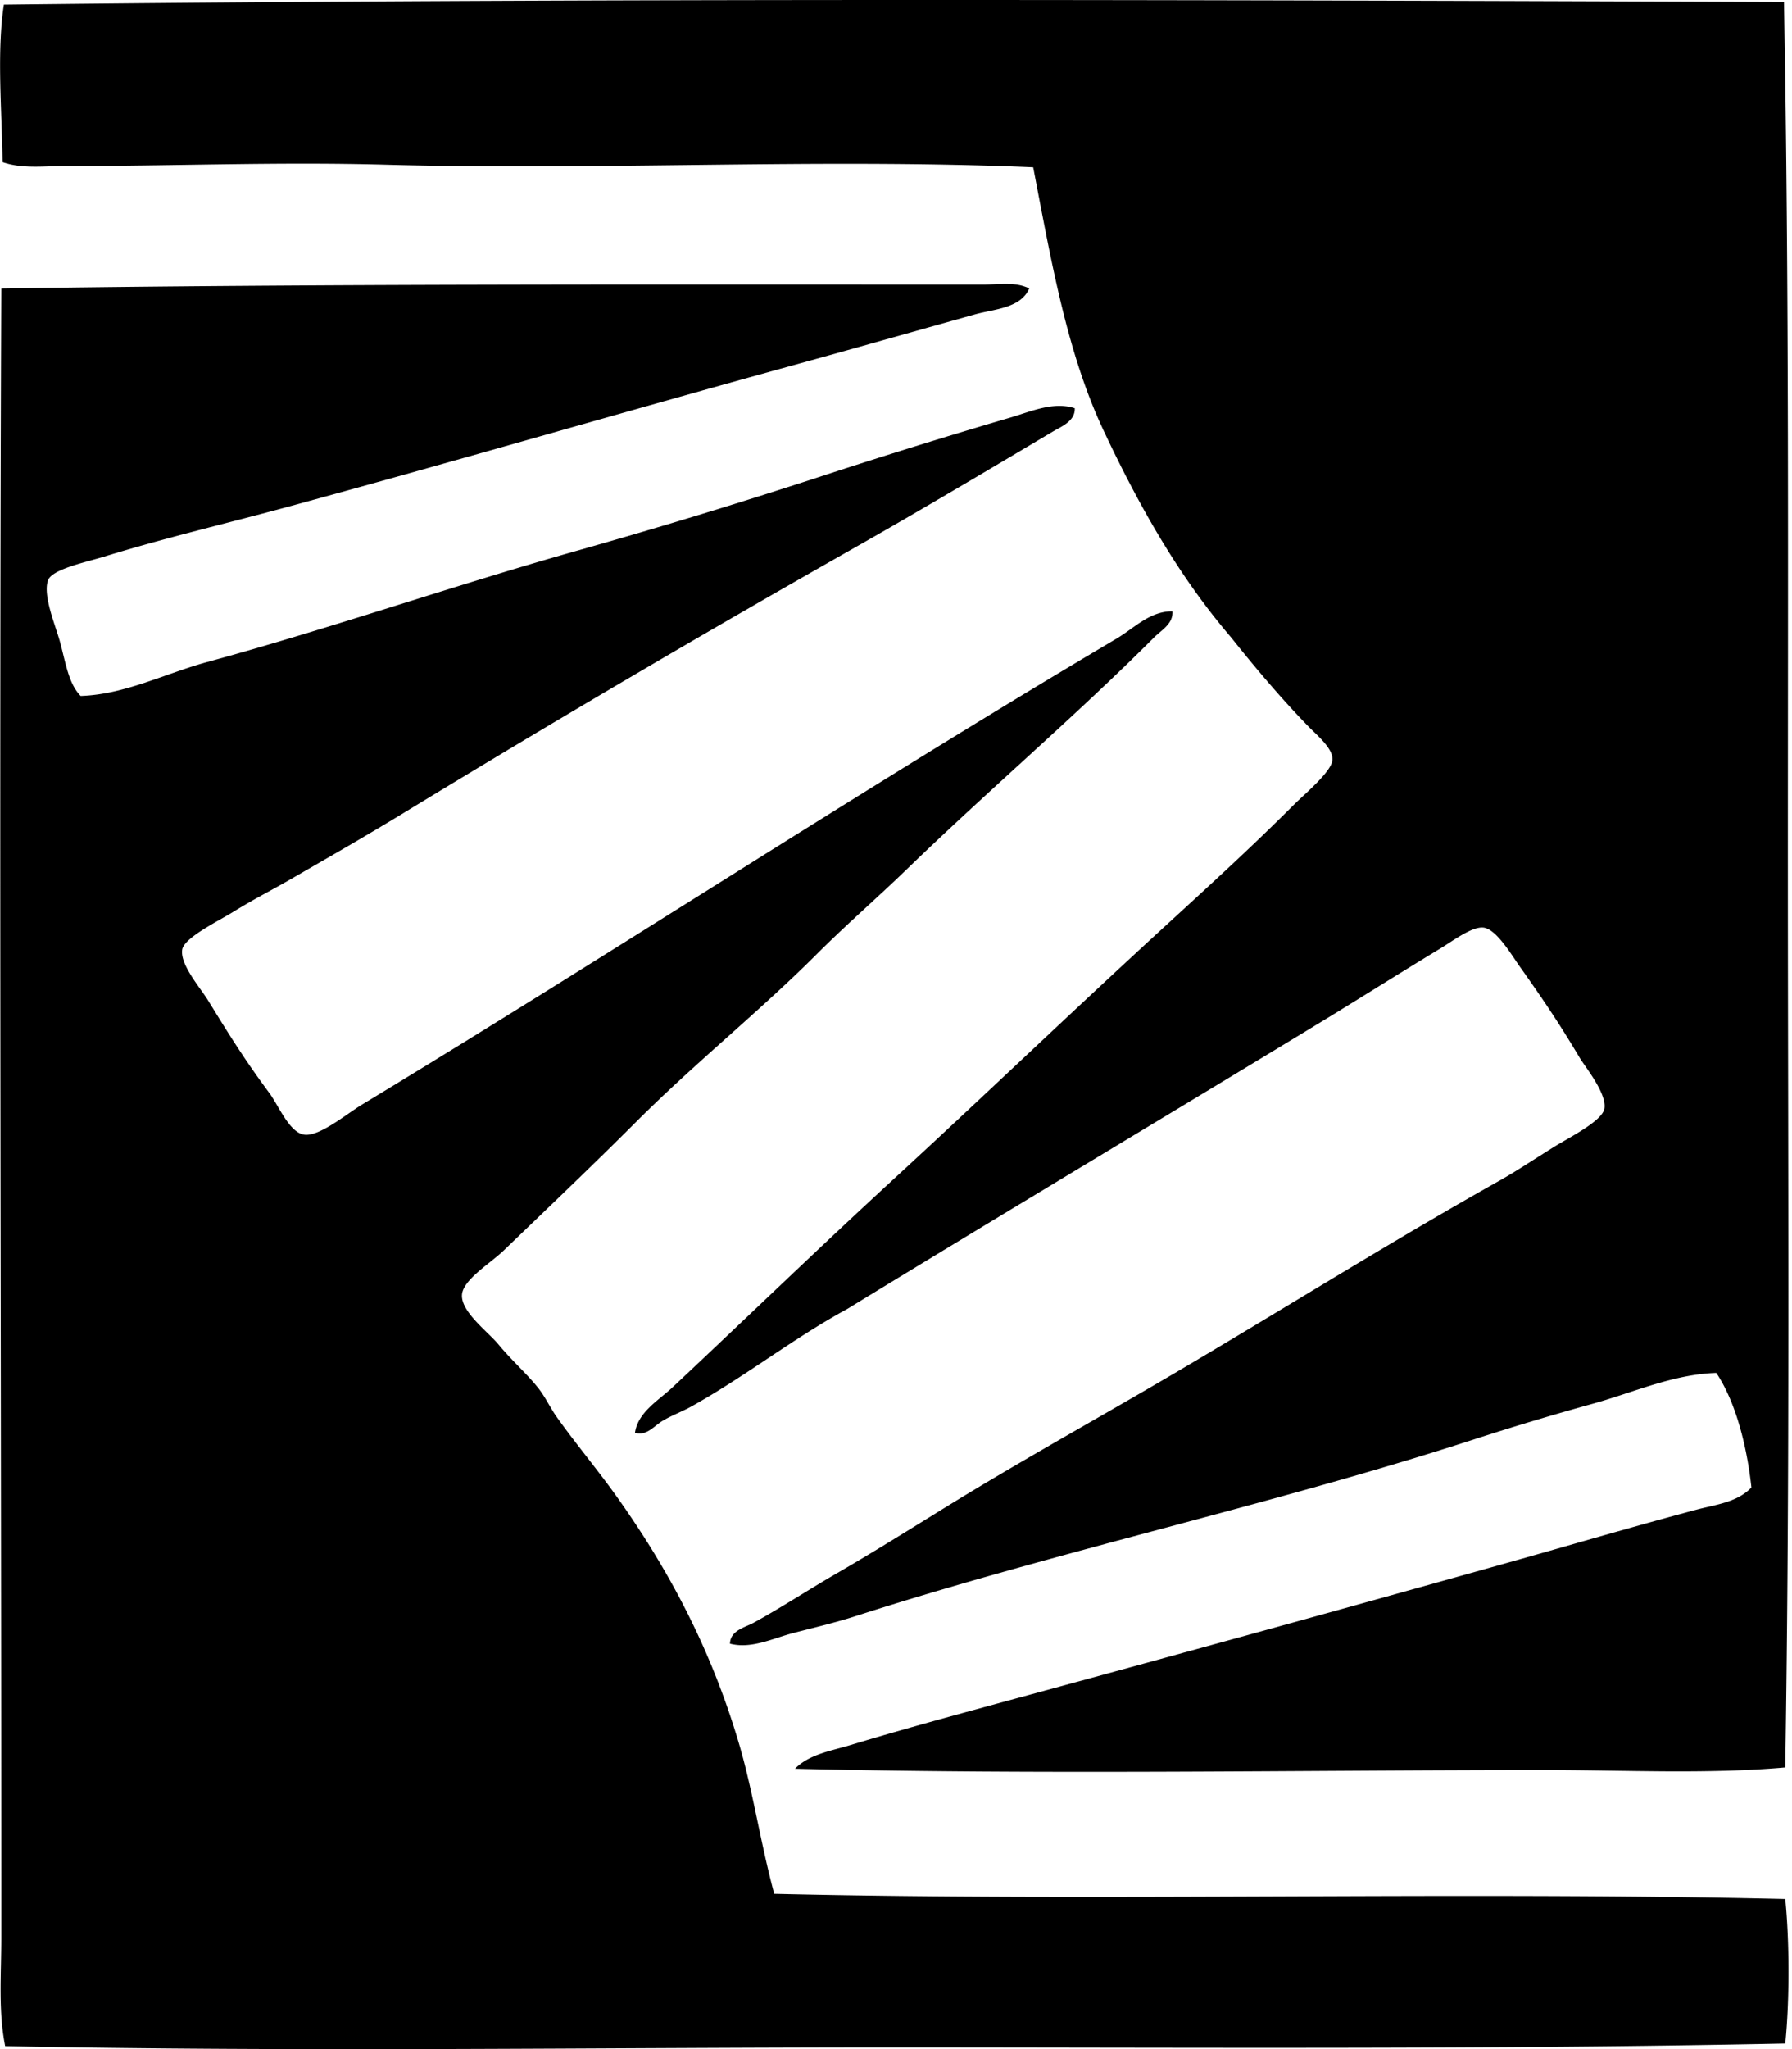
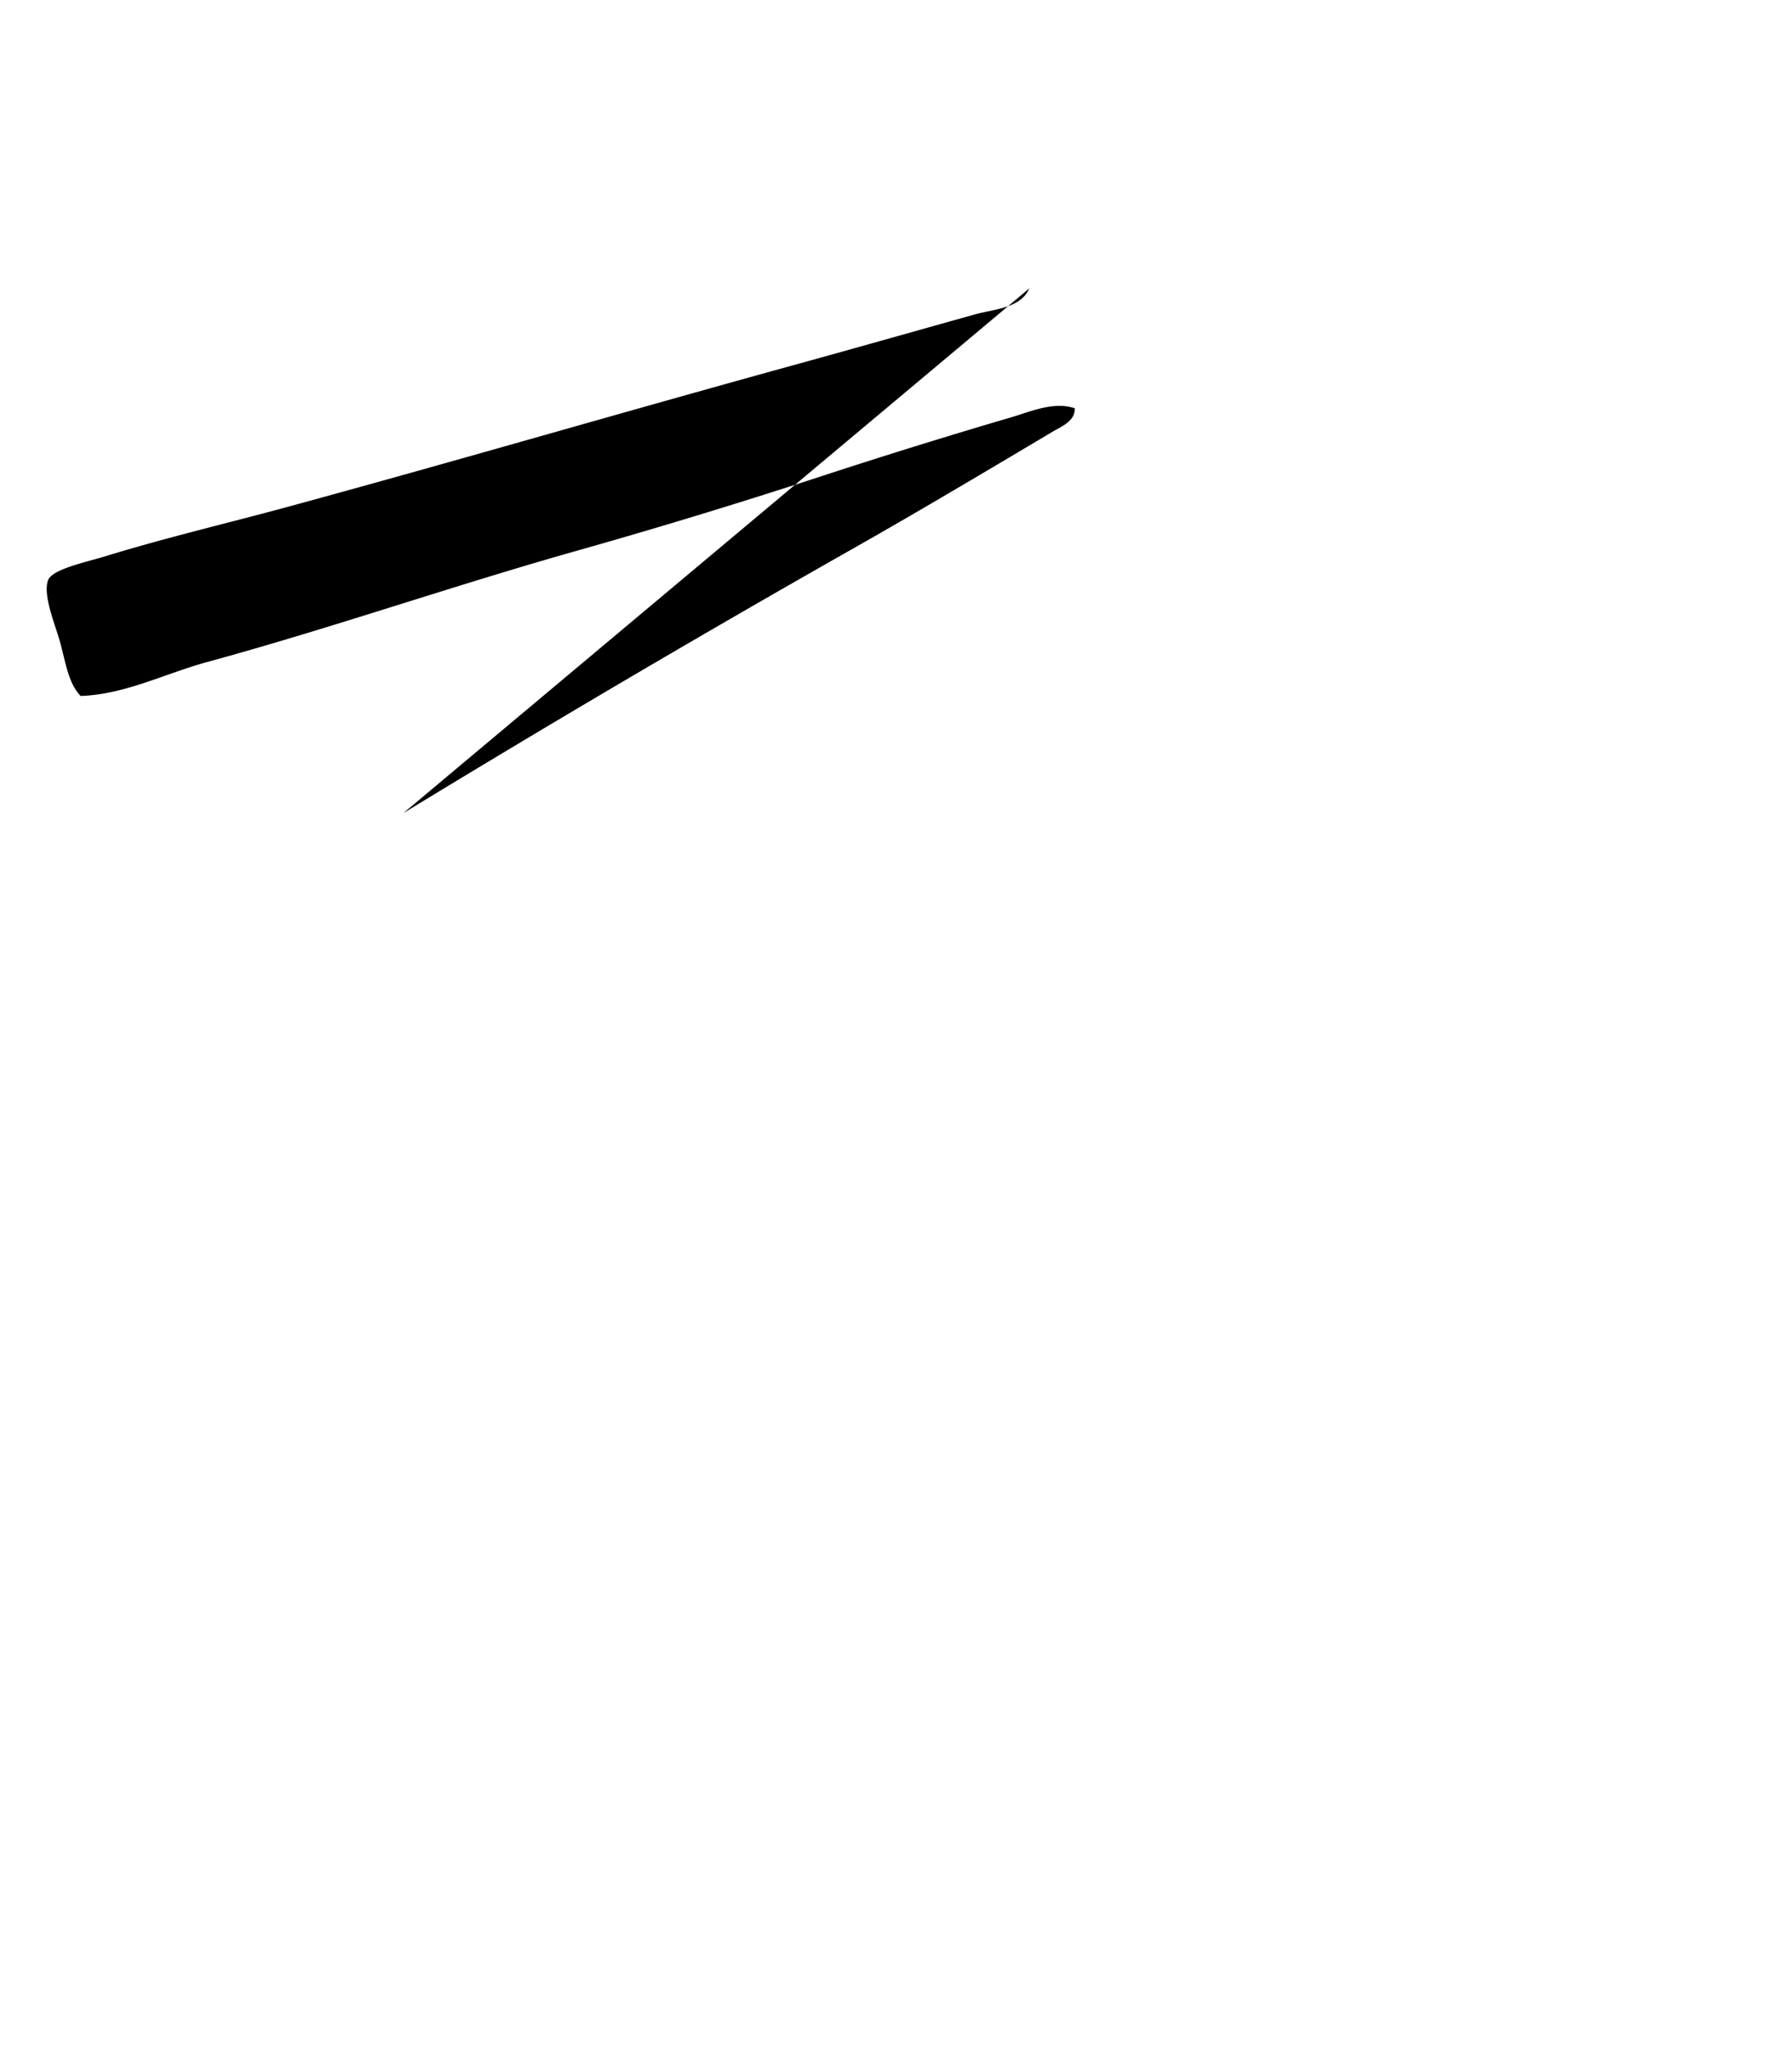
<svg xmlns="http://www.w3.org/2000/svg" width="175" height="200" fill="none" viewBox="0 0 175 200">
-   <path fill="#000" fill-rule="evenodd" d="M174.216.198c.517 27.683.375 56.445.38 85.518.005 29.003.209 58.258-.255 86.792-7.681.677-15.596.253-23.637.255-23.441.003-48.83.469-73.066-.128 1.376-1.415 3.547-1.746 5.338-2.288 5.734-1.735 11.725-3.339 17.661-4.956 15.753-4.286 31.684-8.667 47.4-13.091 5.895-1.658 11.552-3.331 17.661-4.958 1.82-.481 3.947-.699 5.338-2.159-.427-3.942-1.506-8.316-3.429-11.182-4.249.133-8.153 1.939-12.2 3.047a280.357 280.357 0 0 0-11.818 3.558c-19.52 6.312-40.383 10.814-60.105 17.155-1.965.633-4.067 1.117-6.099 1.651-1.965.518-4.01 1.553-6.099 1.018.035-1.297 1.463-1.582 2.29-2.033 2.669-1.458 5.4-3.248 8.13-4.828 3.581-2.071 7.131-4.293 10.676-6.482 7.073-4.364 14.443-8.434 21.729-12.71 10.583-6.204 21.211-12.902 32.402-19.185 1.654-.929 3.32-2.056 5.339-3.307 1.42-.876 4.634-2.482 4.83-3.685.241-1.494-1.896-4.082-2.414-4.955-1.997-3.354-3.513-5.606-5.846-8.896-.805-1.133-2.291-3.672-3.557-3.815-1.114-.122-2.986 1.303-4.195 2.034-3.852 2.33-7.914 4.897-11.562 7.117-15.316 9.31-31.226 18.812-46.382 28.083-5.242 2.846-9.963 6.594-15.25 9.531-.883.488-1.903.858-2.796 1.396-.8.483-1.573 1.511-2.67 1.145.295-2.021 2.312-3.16 3.685-4.448 7.13-6.687 14.288-13.61 21.604-20.332 8.738-8.032 17.006-15.969 26.051-24.27 4.311-3.958 8.633-7.873 12.961-12.2 1.109-1.112 3.766-3.293 3.812-4.448.042-1.11-1.499-2.37-2.289-3.177-2.686-2.743-5.417-5.993-7.622-8.768-5.039-5.876-8.932-12.71-12.453-20.203-3.542-7.536-5.058-16.297-6.862-25.668-20.97-.89-42.387.326-63.284-.253-10.49-.285-20.654.133-31.39.135-1.98 0-4.062.282-5.97-.383C.18 10.72-.325 5.058.38.451 57.818-.202 117.298-.013 174.216.198Z" clip-rule="evenodd" />
-   <path fill="#000" fill-rule="evenodd" d="M100.512 28.153c-.834 1.95-3.442 2.01-5.336 2.542-5.824 1.626-12.15 3.425-18.17 5.08-16.249 4.475-32.019 9.092-48.544 13.597-6.19 1.687-12.02 3.034-18.299 4.958-1.759.54-5.048 1.217-5.463 2.288-.554 1.428.702 4.384 1.143 5.974.574 2.07.832 4.114 2.034 5.336 4.318-.142 8.255-2.193 12.325-3.304 12.217-3.33 24.16-7.5 36.34-10.927a614.378 614.378 0 0 0 24.145-7.37 630.408 630.408 0 0 1 18.044-5.59c1.941-.573 4.151-1.573 6.227-.891.051 1.27-1.33 1.793-2.162 2.289-6.327 3.758-12.8 7.617-19.314 11.309a1607.356 1607.356 0 0 0-44.09 25.919c-3.653 2.225-6.946 4.111-11.057 6.481-1.627.94-3.594 1.943-5.591 3.177-1.399.869-4.796 2.51-4.953 3.685-.2 1.482 1.773 3.704 2.541 4.958 2.06 3.356 3.587 5.807 5.974 9.023.91 1.227 1.955 3.884 3.43 4.065 1.479.182 4.138-2.043 5.588-2.922 24.758-14.977 48.751-30.732 73.704-45.493 1.705-1.006 3.262-2.7 5.465-2.669.094 1.21-1.067 1.828-1.781 2.541-7.681 7.687-16.223 14.953-24.145 22.622-2.86 2.772-5.927 5.42-8.765 8.258-5.596 5.598-11.91 10.642-17.664 16.395-4.045 4.045-8.5 8.292-12.96 12.58-1.283 1.234-3.977 2.849-4.065 4.32-.101 1.656 2.549 3.612 3.557 4.829 1.354 1.636 2.87 2.951 3.937 4.322.677.869 1.134 1.889 1.781 2.797 1.801 2.532 3.962 5.108 5.846 7.75 4.99 7.011 9.19 14.778 11.946 24.145 1.359 4.622 2.063 9.541 3.427 14.614 32.263.76 66.341-.255 98.736.508.417 4.129.425 9.977 0 14.104-28.723.593-57.61.385-87.044.382-28.36-.005-58.02.459-86.792-.127-.689-3.452-.38-7.029-.38-10.549.01-53.781-.228-108.108 0-161 31.488-.477 63.483-.381 95.94-.383 1.438-.005 3.079-.307 4.445.377Z" clip-rule="evenodd" />
+   <path fill="#000" fill-rule="evenodd" d="M100.512 28.153c-.834 1.95-3.442 2.01-5.336 2.542-5.824 1.626-12.15 3.425-18.17 5.08-16.249 4.475-32.019 9.092-48.544 13.597-6.19 1.687-12.02 3.034-18.299 4.958-1.759.54-5.048 1.217-5.463 2.288-.554 1.428.702 4.384 1.143 5.974.574 2.07.832 4.114 2.034 5.336 4.318-.142 8.255-2.193 12.325-3.304 12.217-3.33 24.16-7.5 36.34-10.927a614.378 614.378 0 0 0 24.145-7.37 630.408 630.408 0 0 1 18.044-5.59c1.941-.573 4.151-1.573 6.227-.891.051 1.27-1.33 1.793-2.162 2.289-6.327 3.758-12.8 7.617-19.314 11.309a1607.356 1607.356 0 0 0-44.09 25.919Z" clip-rule="evenodd" />
</svg>